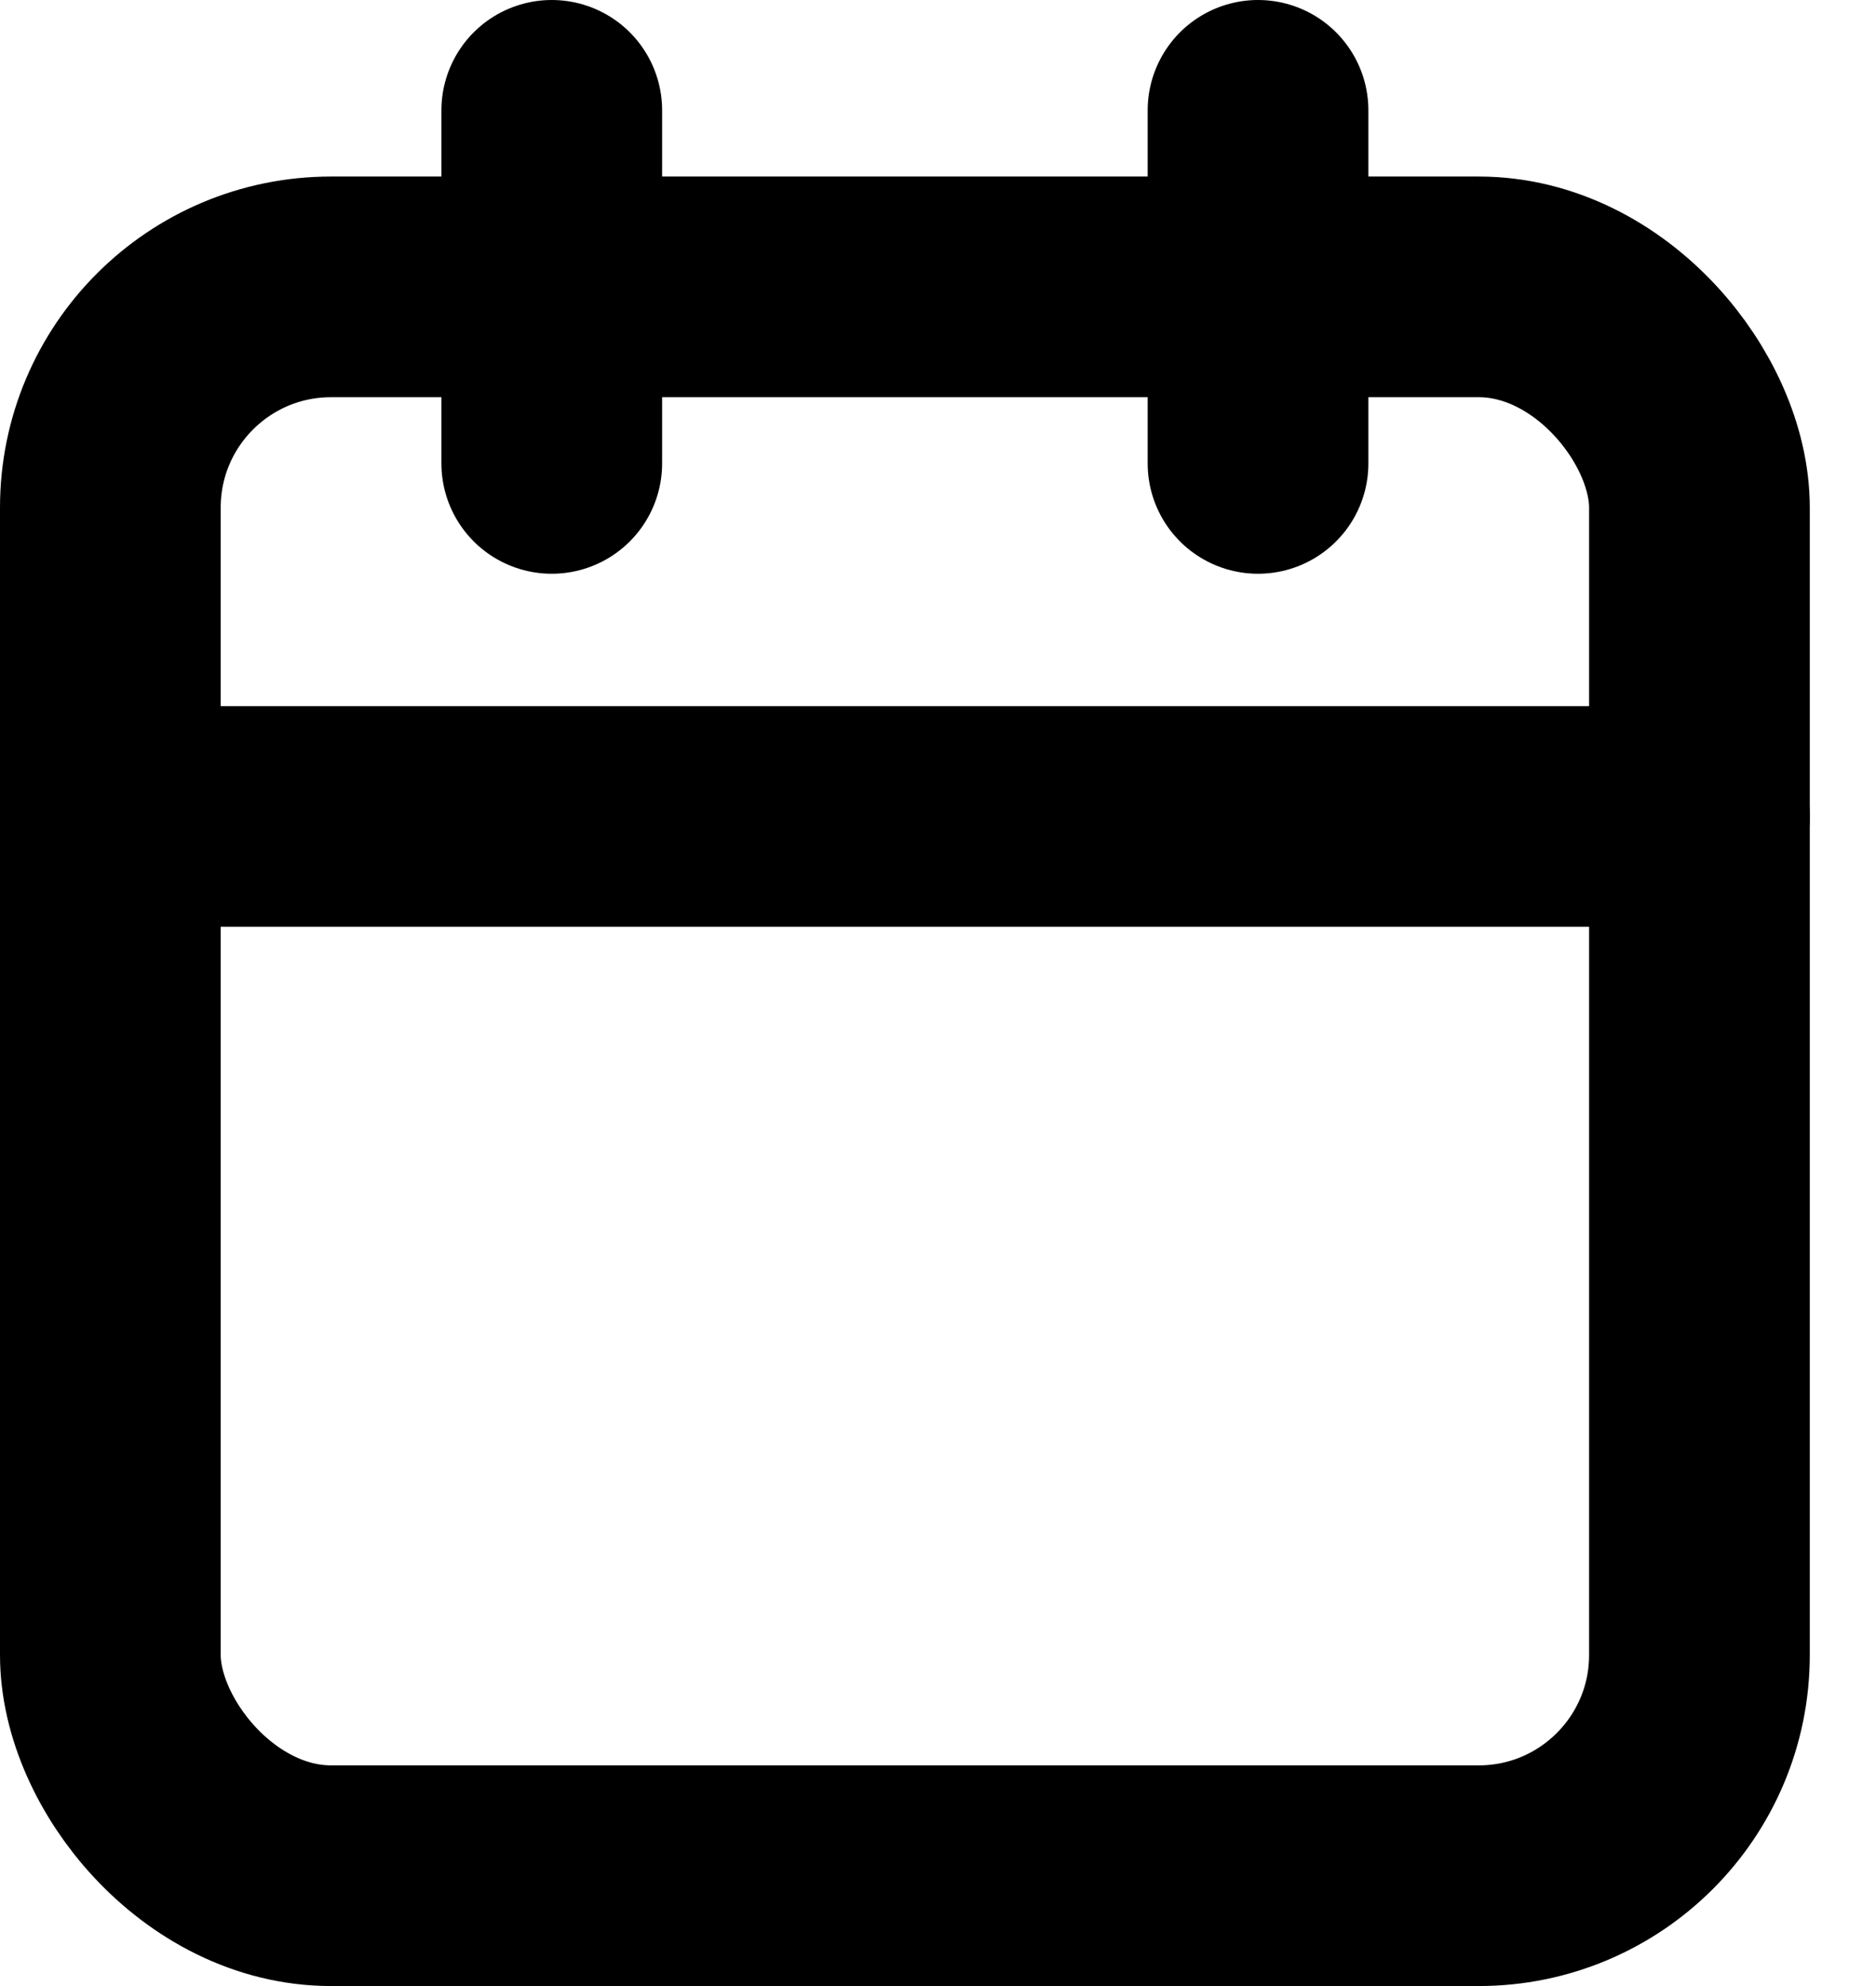
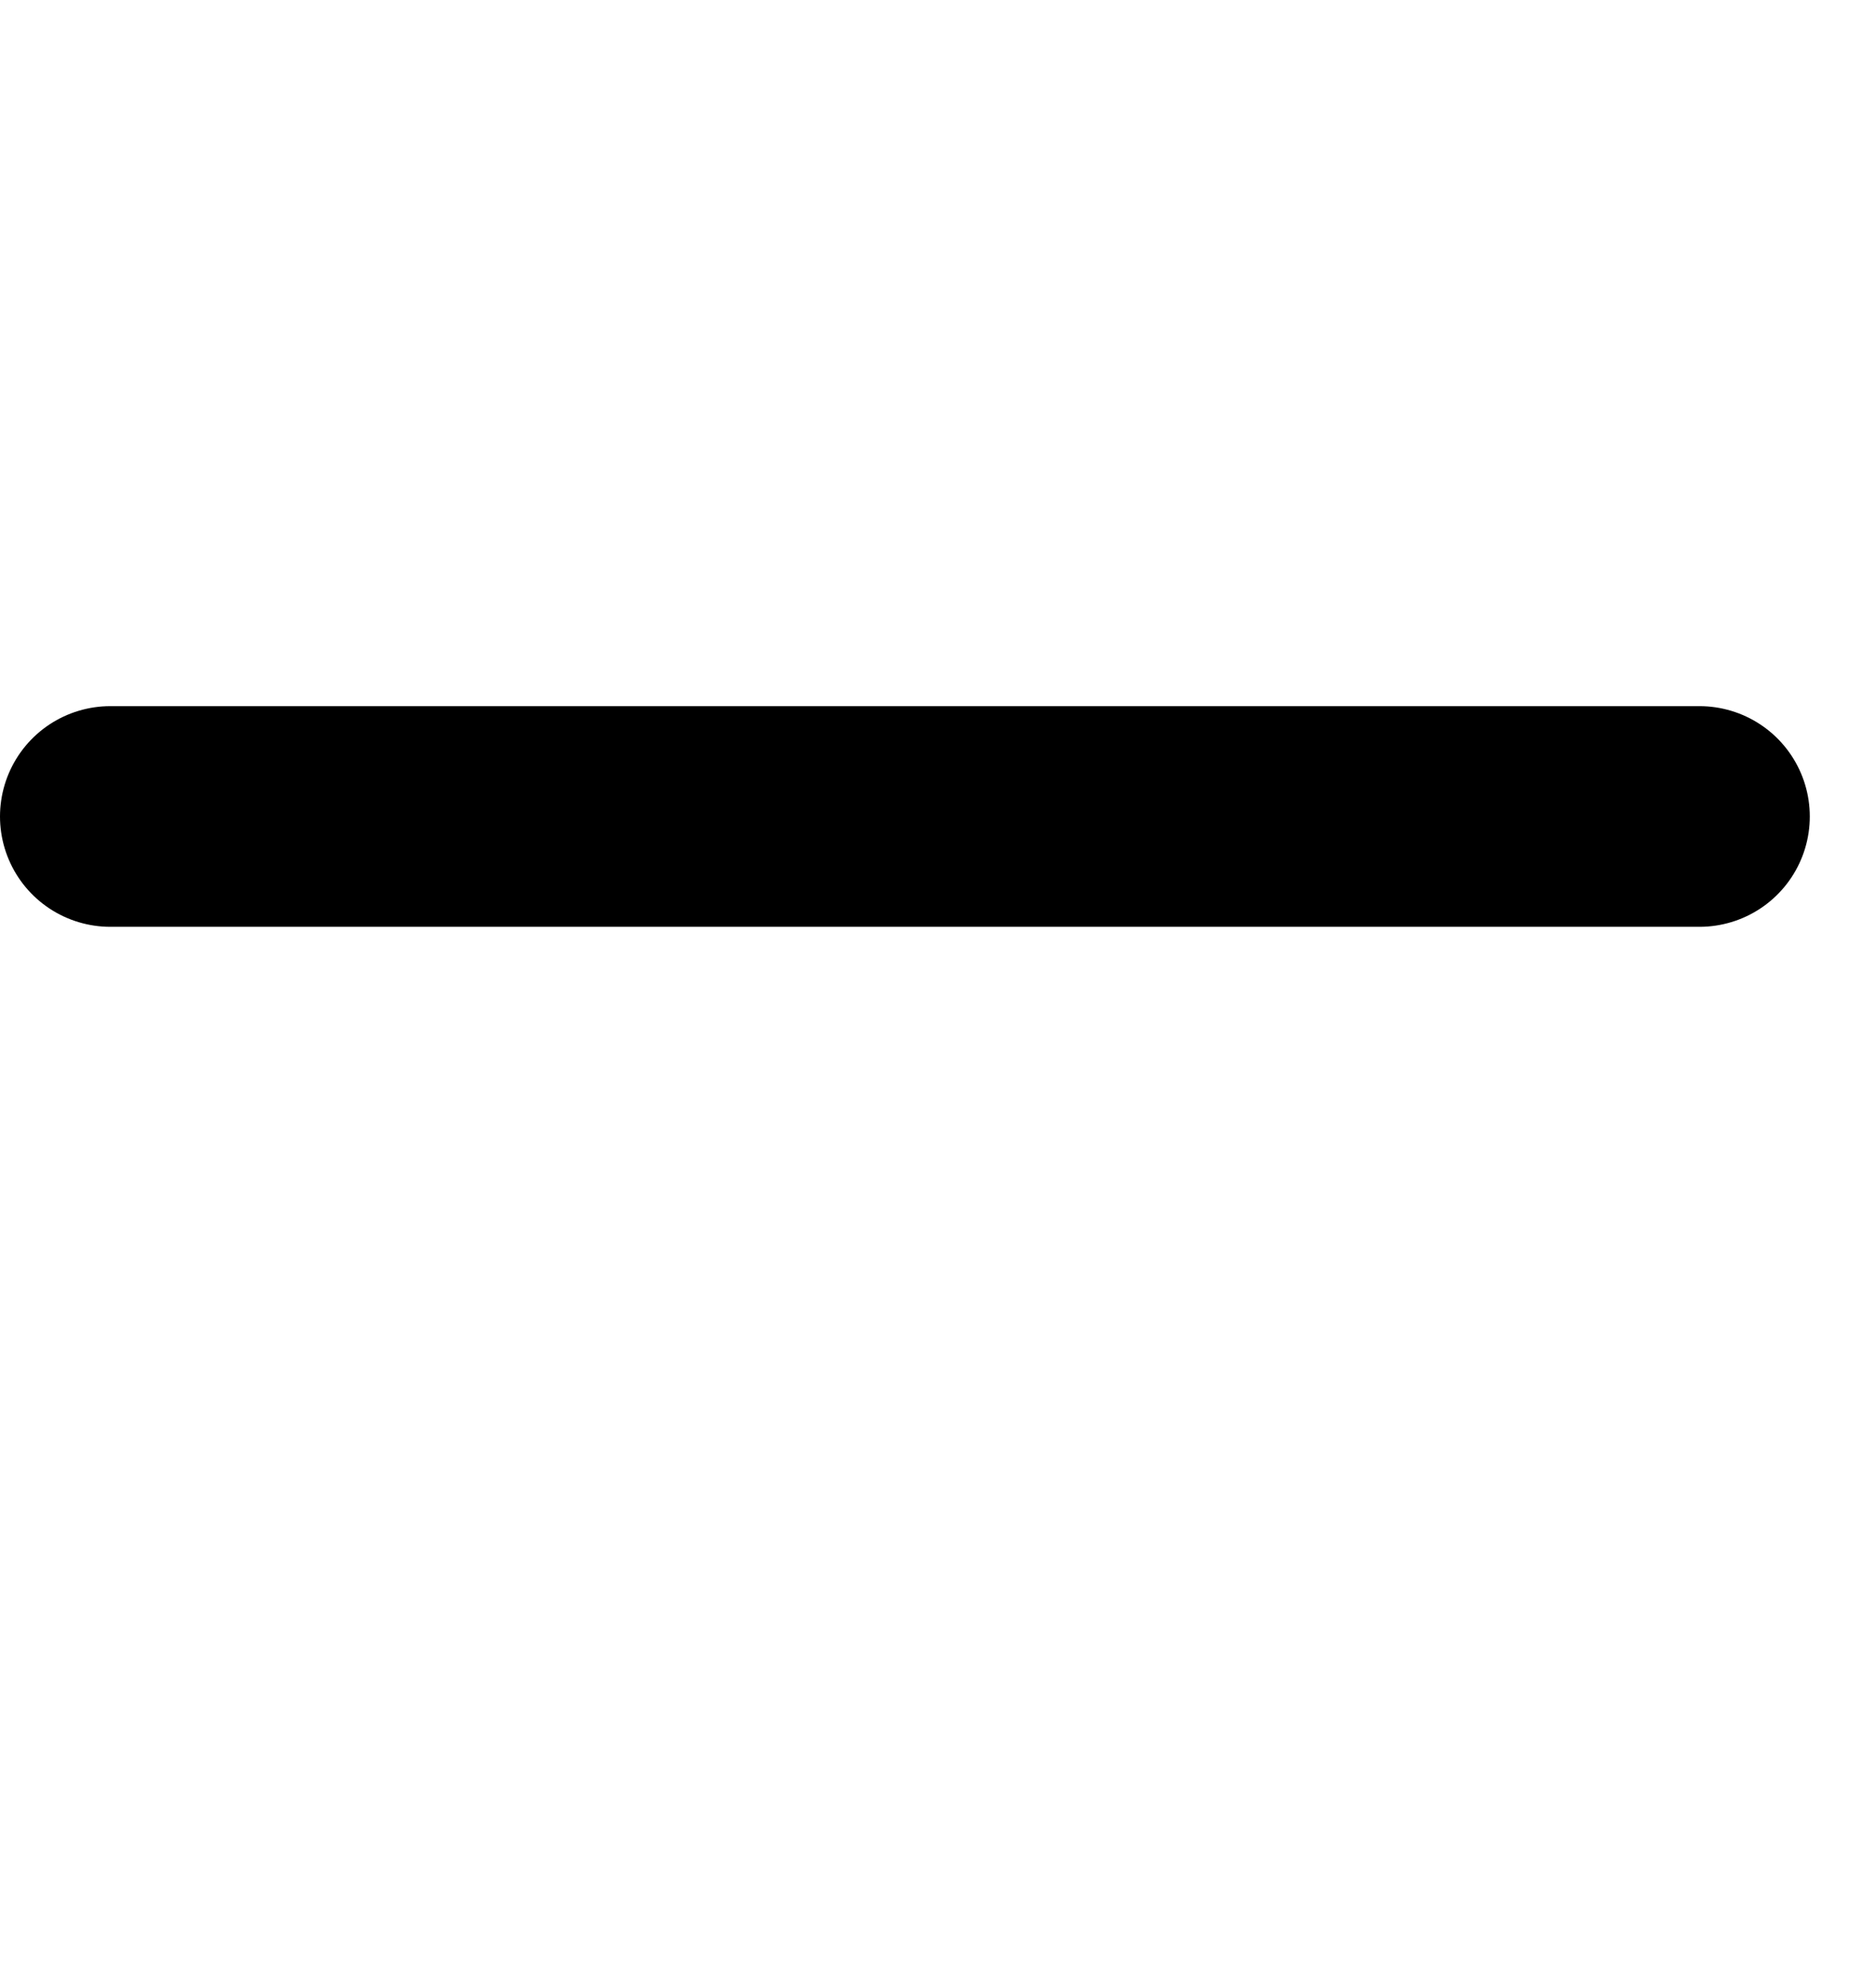
<svg xmlns="http://www.w3.org/2000/svg" width="17px" height="18px" viewBox="0 0 17 18" version="1.1">
  <title>Group</title>
  <g id="Page-1" stroke="none" stroke-width="1" fill="none" fill-rule="evenodd" stroke-linecap="round" stroke-linejoin="round">
    <g id="Artboard-Copy-81" transform="translate(-902, -1921)" stroke="#000000" stroke-width="2">
      <g id="Group-10-Copy" transform="translate(869, 1898)">
        <g id="Group" transform="translate(34, 24)">
-           <line x1="4" y1="0" x2="4" y2="3.2" id="Path" />
-           <line x1="10.4" y1="0" x2="10.4" y2="3.2" id="Path" />
-           <rect id="Rectangle" x="0" y="1.6" width="14.4" height="14.4" rx="2" />
          <line x1="0" y1="6.4" x2="14.4" y2="6.4" id="Path" />
        </g>
      </g>
    </g>
  </g>
</svg>